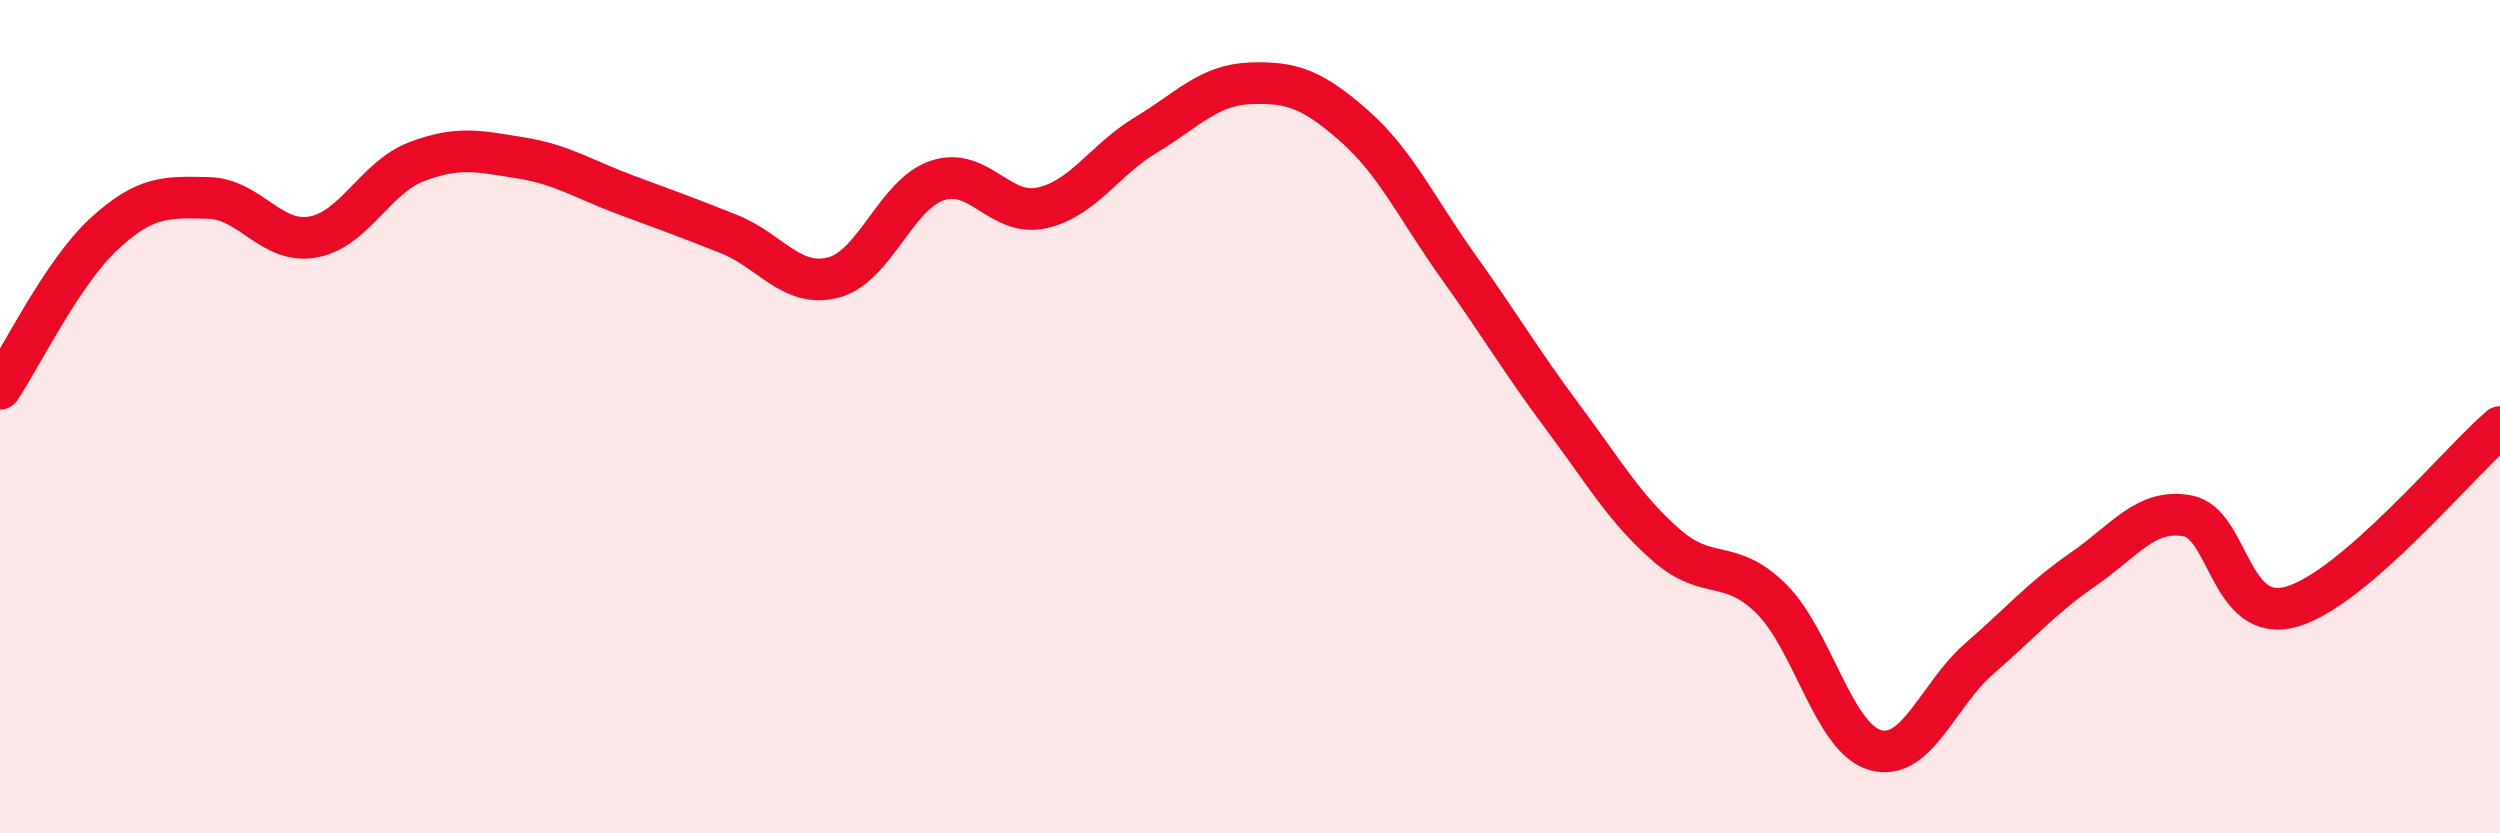
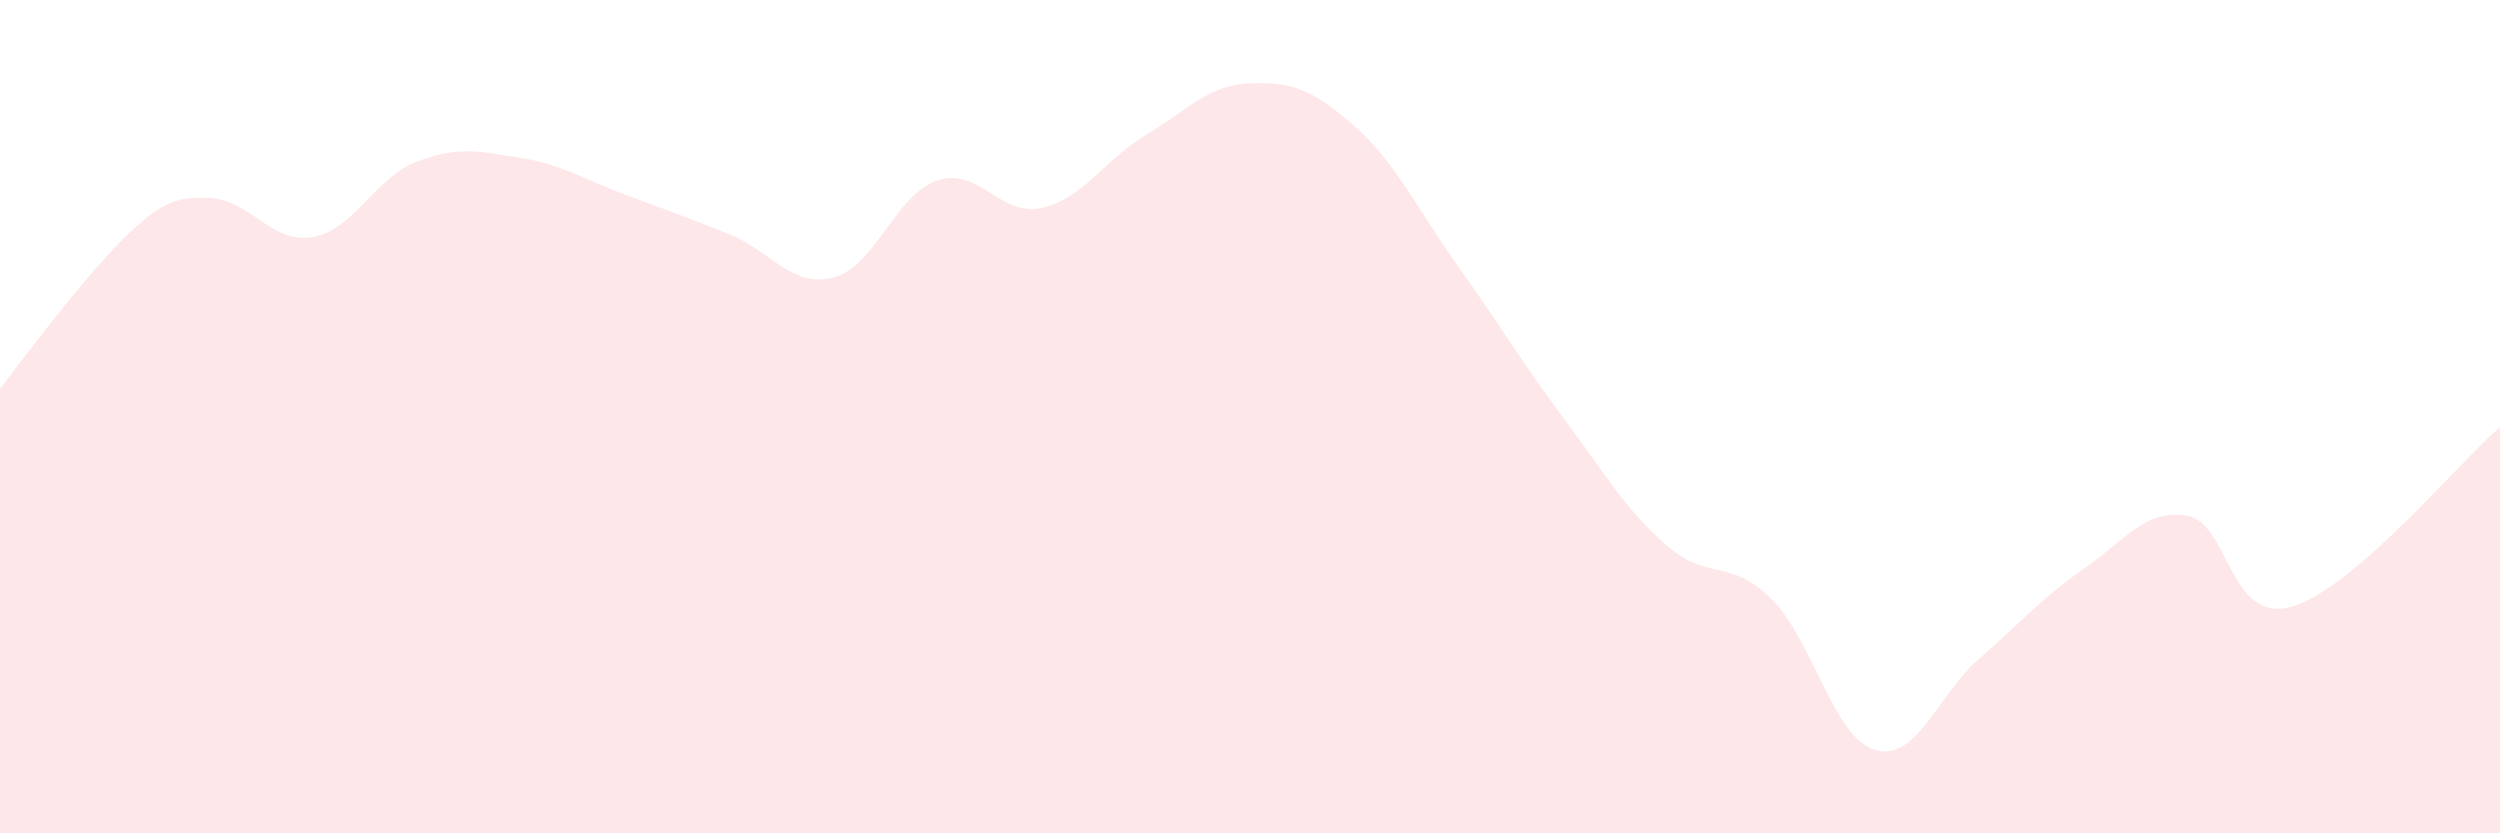
<svg xmlns="http://www.w3.org/2000/svg" width="60" height="20" viewBox="0 0 60 20">
-   <path d="M 0,9.33 C 0.5,8.59 1.5,6.53 2.5,5.61 C 3.5,4.69 4,4.73 5,4.75 C 6,4.77 6.5,5.86 7.5,5.69 C 8.5,5.52 9,4.26 10,3.88 C 11,3.5 11.5,3.63 12.5,3.79 C 13.5,3.95 14,4.3 15,4.67 C 16,5.04 16.5,5.22 17.5,5.62 C 18.5,6.02 19,6.92 20,6.66 C 21,6.4 21.5,4.66 22.5,4.33 C 23.5,4 24,5.21 25,4.99 C 26,4.77 26.5,3.84 27.5,3.24 C 28.5,2.64 29,2.04 30,2 C 31,1.96 31.5,2.14 32.5,3.02 C 33.5,3.9 34,5 35,6.4 C 36,7.8 36.5,8.66 37.5,10 C 38.5,11.34 39,12.22 40,13.09 C 41,13.96 41.5,13.38 42.5,14.36 C 43.5,15.34 44,17.71 45,18 C 46,18.29 46.5,16.68 47.5,15.81 C 48.5,14.94 49,14.35 50,13.66 C 51,12.97 51.5,12.2 52.5,12.38 C 53.5,12.56 53.5,14.99 55,14.56 C 56.5,14.13 59,11.11 60,10.25L60 20L0 20Z" fill="#EB0A25" opacity="0.1" stroke-linecap="round" stroke-linejoin="round" />
-   <path d="M 0,9.33 C 0.5,8.59 1.5,6.53 2.5,5.61 C 3.5,4.69 4,4.73 5,4.75 C 6,4.77 6.5,5.86 7.5,5.69 C 8.5,5.52 9,4.26 10,3.88 C 11,3.5 11.5,3.63 12.5,3.79 C 13.5,3.95 14,4.3 15,4.67 C 16,5.04 16.5,5.22 17.5,5.62 C 18.5,6.02 19,6.92 20,6.66 C 21,6.4 21.5,4.66 22.5,4.33 C 23.5,4 24,5.21 25,4.99 C 26,4.77 26.5,3.84 27.5,3.24 C 28.5,2.64 29,2.04 30,2 C 31,1.96 31.5,2.14 32.5,3.02 C 33.5,3.9 34,5 35,6.4 C 36,7.8 36.5,8.66 37.5,10 C 38.5,11.34 39,12.22 40,13.09 C 41,13.96 41.5,13.38 42.5,14.36 C 43.5,15.34 44,17.71 45,18 C 46,18.29 46.5,16.68 47.5,15.81 C 48.5,14.94 49,14.35 50,13.66 C 51,12.97 51.5,12.2 52.5,12.38 C 53.5,12.56 53.5,14.99 55,14.56 C 56.5,14.13 59,11.11 60,10.25" stroke="#EB0A25" stroke-width="1" fill="none" stroke-linecap="round" stroke-linejoin="round" />
+   <path d="M 0,9.33 C 3.5,4.69 4,4.73 5,4.75 C 6,4.77 6.5,5.86 7.5,5.69 C 8.5,5.52 9,4.26 10,3.88 C 11,3.5 11.5,3.63 12.5,3.79 C 13.5,3.95 14,4.3 15,4.67 C 16,5.04 16.5,5.22 17.5,5.62 C 18.5,6.02 19,6.92 20,6.66 C 21,6.4 21.5,4.66 22.5,4.33 C 23.5,4 24,5.21 25,4.99 C 26,4.77 26.5,3.84 27.5,3.24 C 28.5,2.64 29,2.04 30,2 C 31,1.96 31.5,2.14 32.5,3.02 C 33.5,3.9 34,5 35,6.4 C 36,7.8 36.5,8.66 37.5,10 C 38.5,11.34 39,12.22 40,13.09 C 41,13.96 41.5,13.38 42.5,14.36 C 43.5,15.34 44,17.71 45,18 C 46,18.29 46.5,16.68 47.5,15.81 C 48.5,14.94 49,14.35 50,13.66 C 51,12.97 51.5,12.2 52.5,12.38 C 53.5,12.56 53.5,14.99 55,14.56 C 56.5,14.13 59,11.11 60,10.25L60 20L0 20Z" fill="#EB0A25" opacity="0.1" stroke-linecap="round" stroke-linejoin="round" />
</svg>